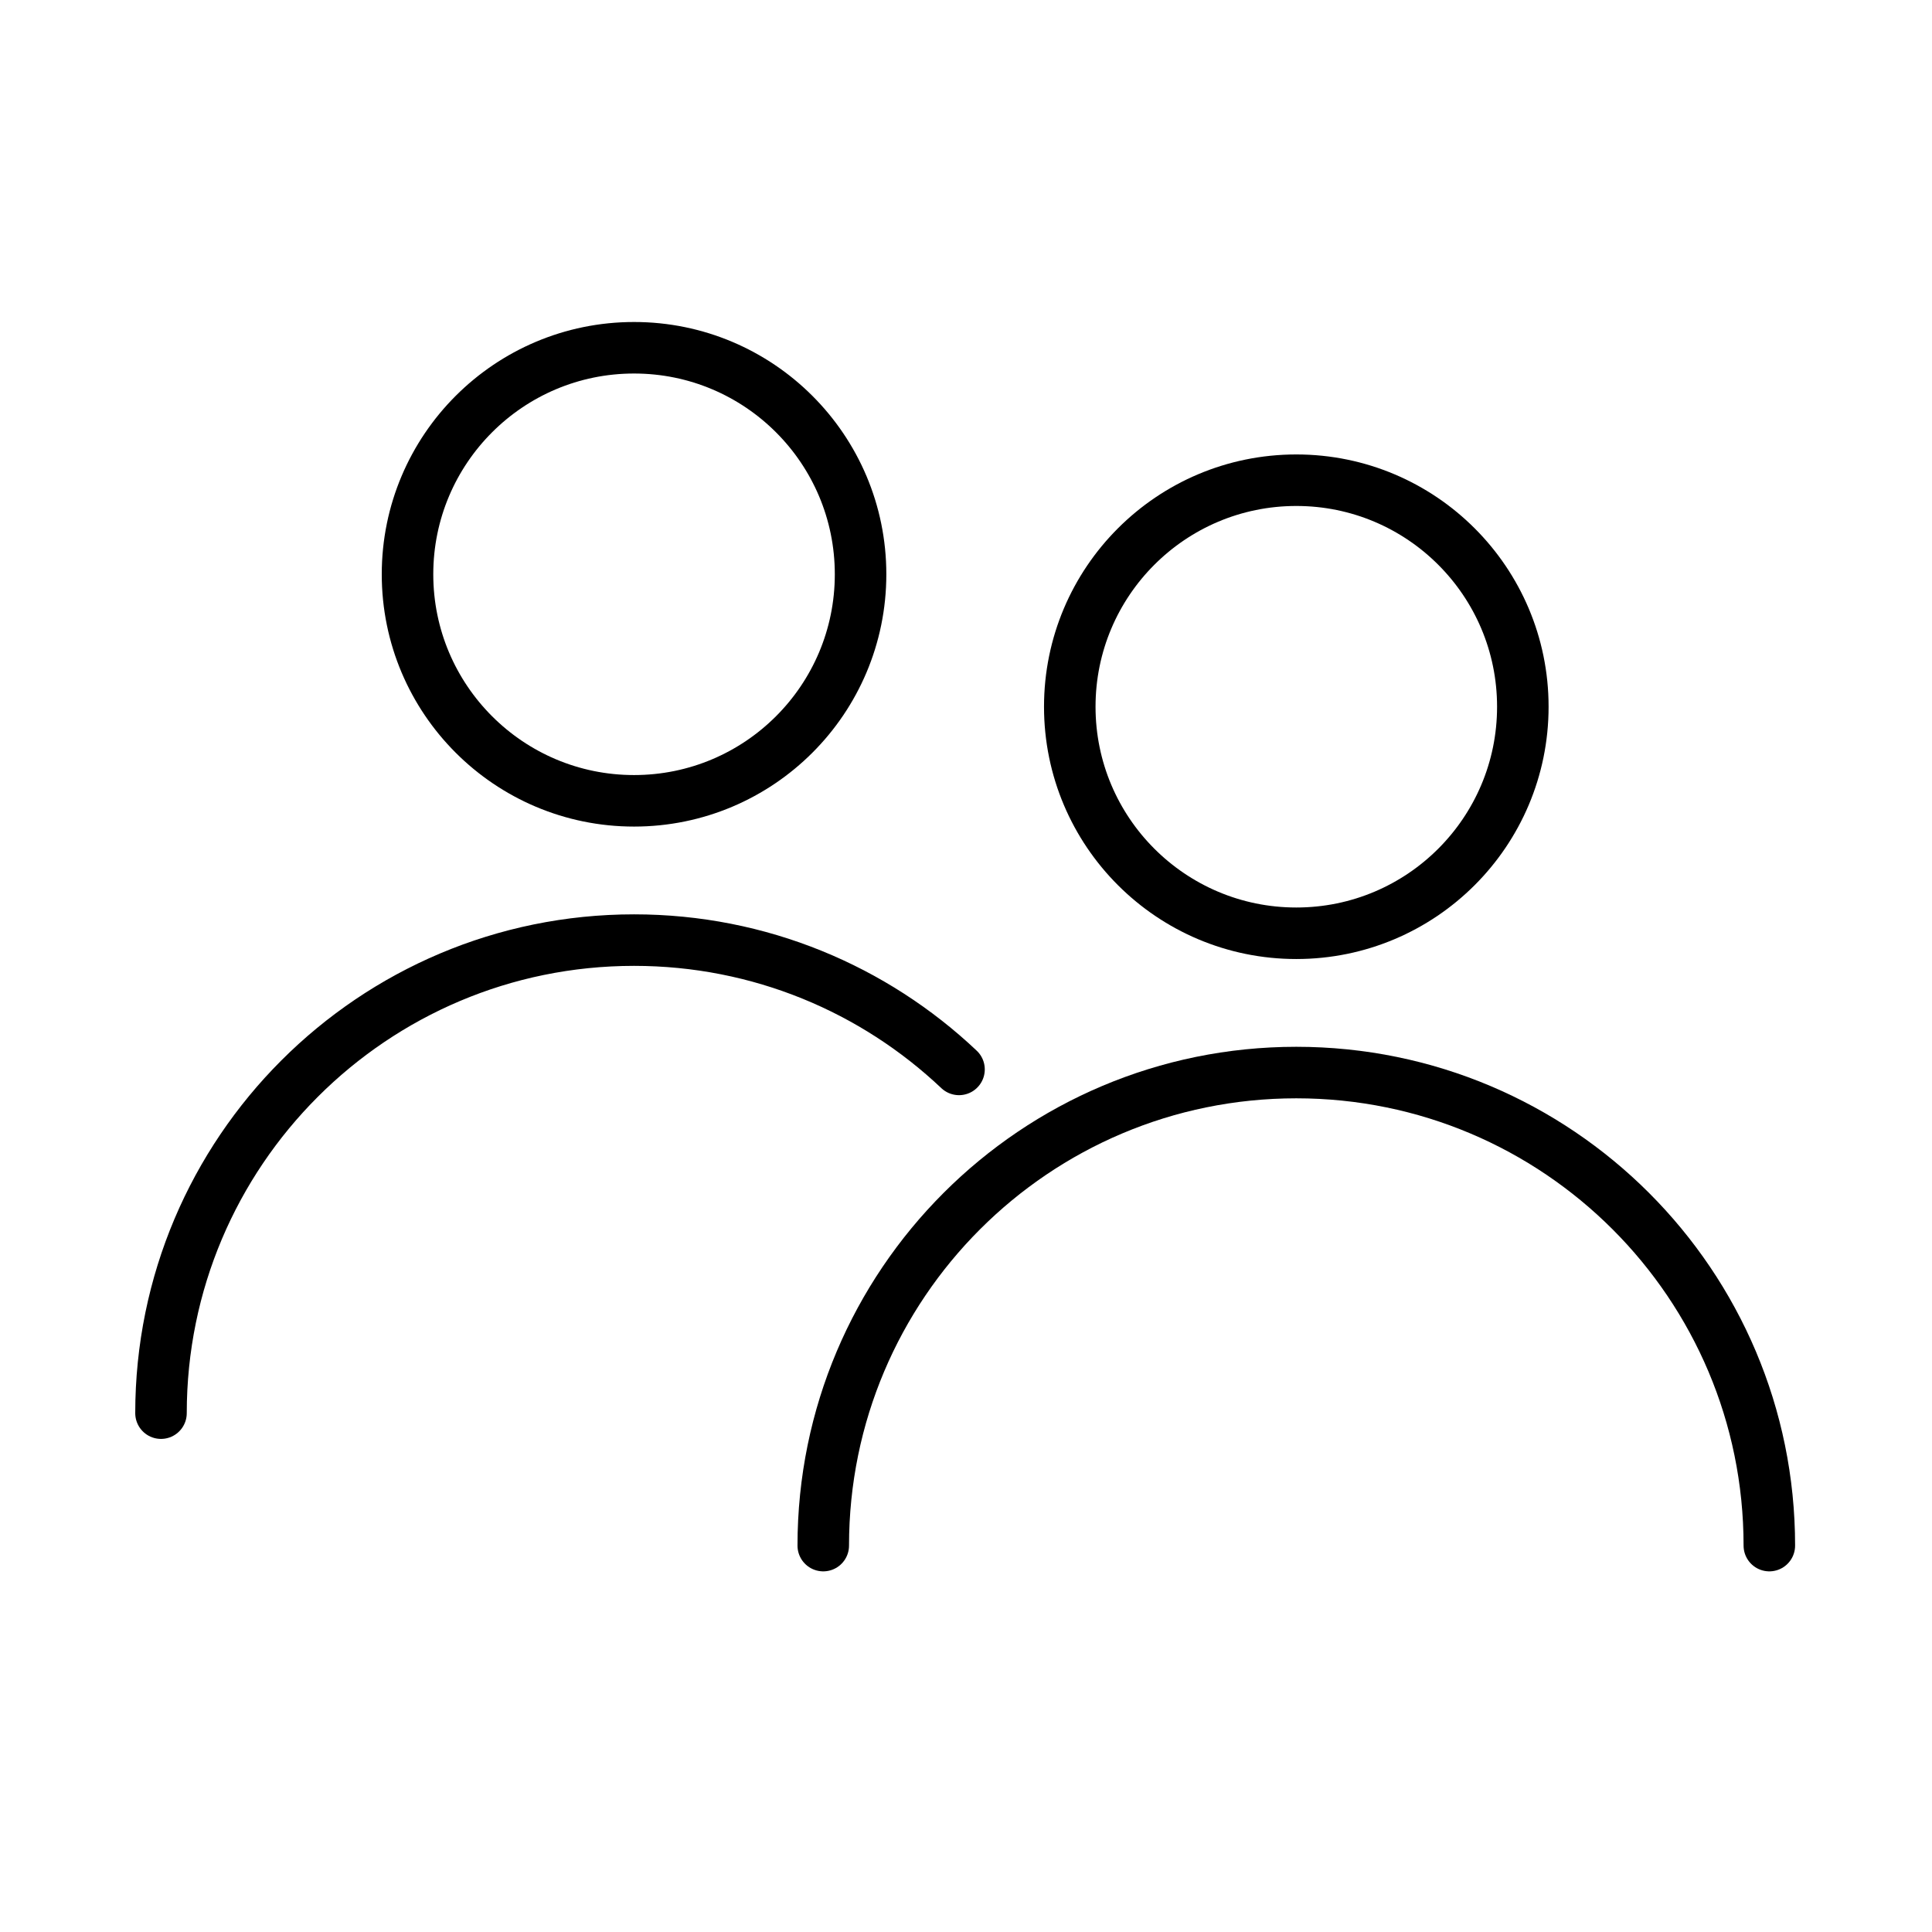
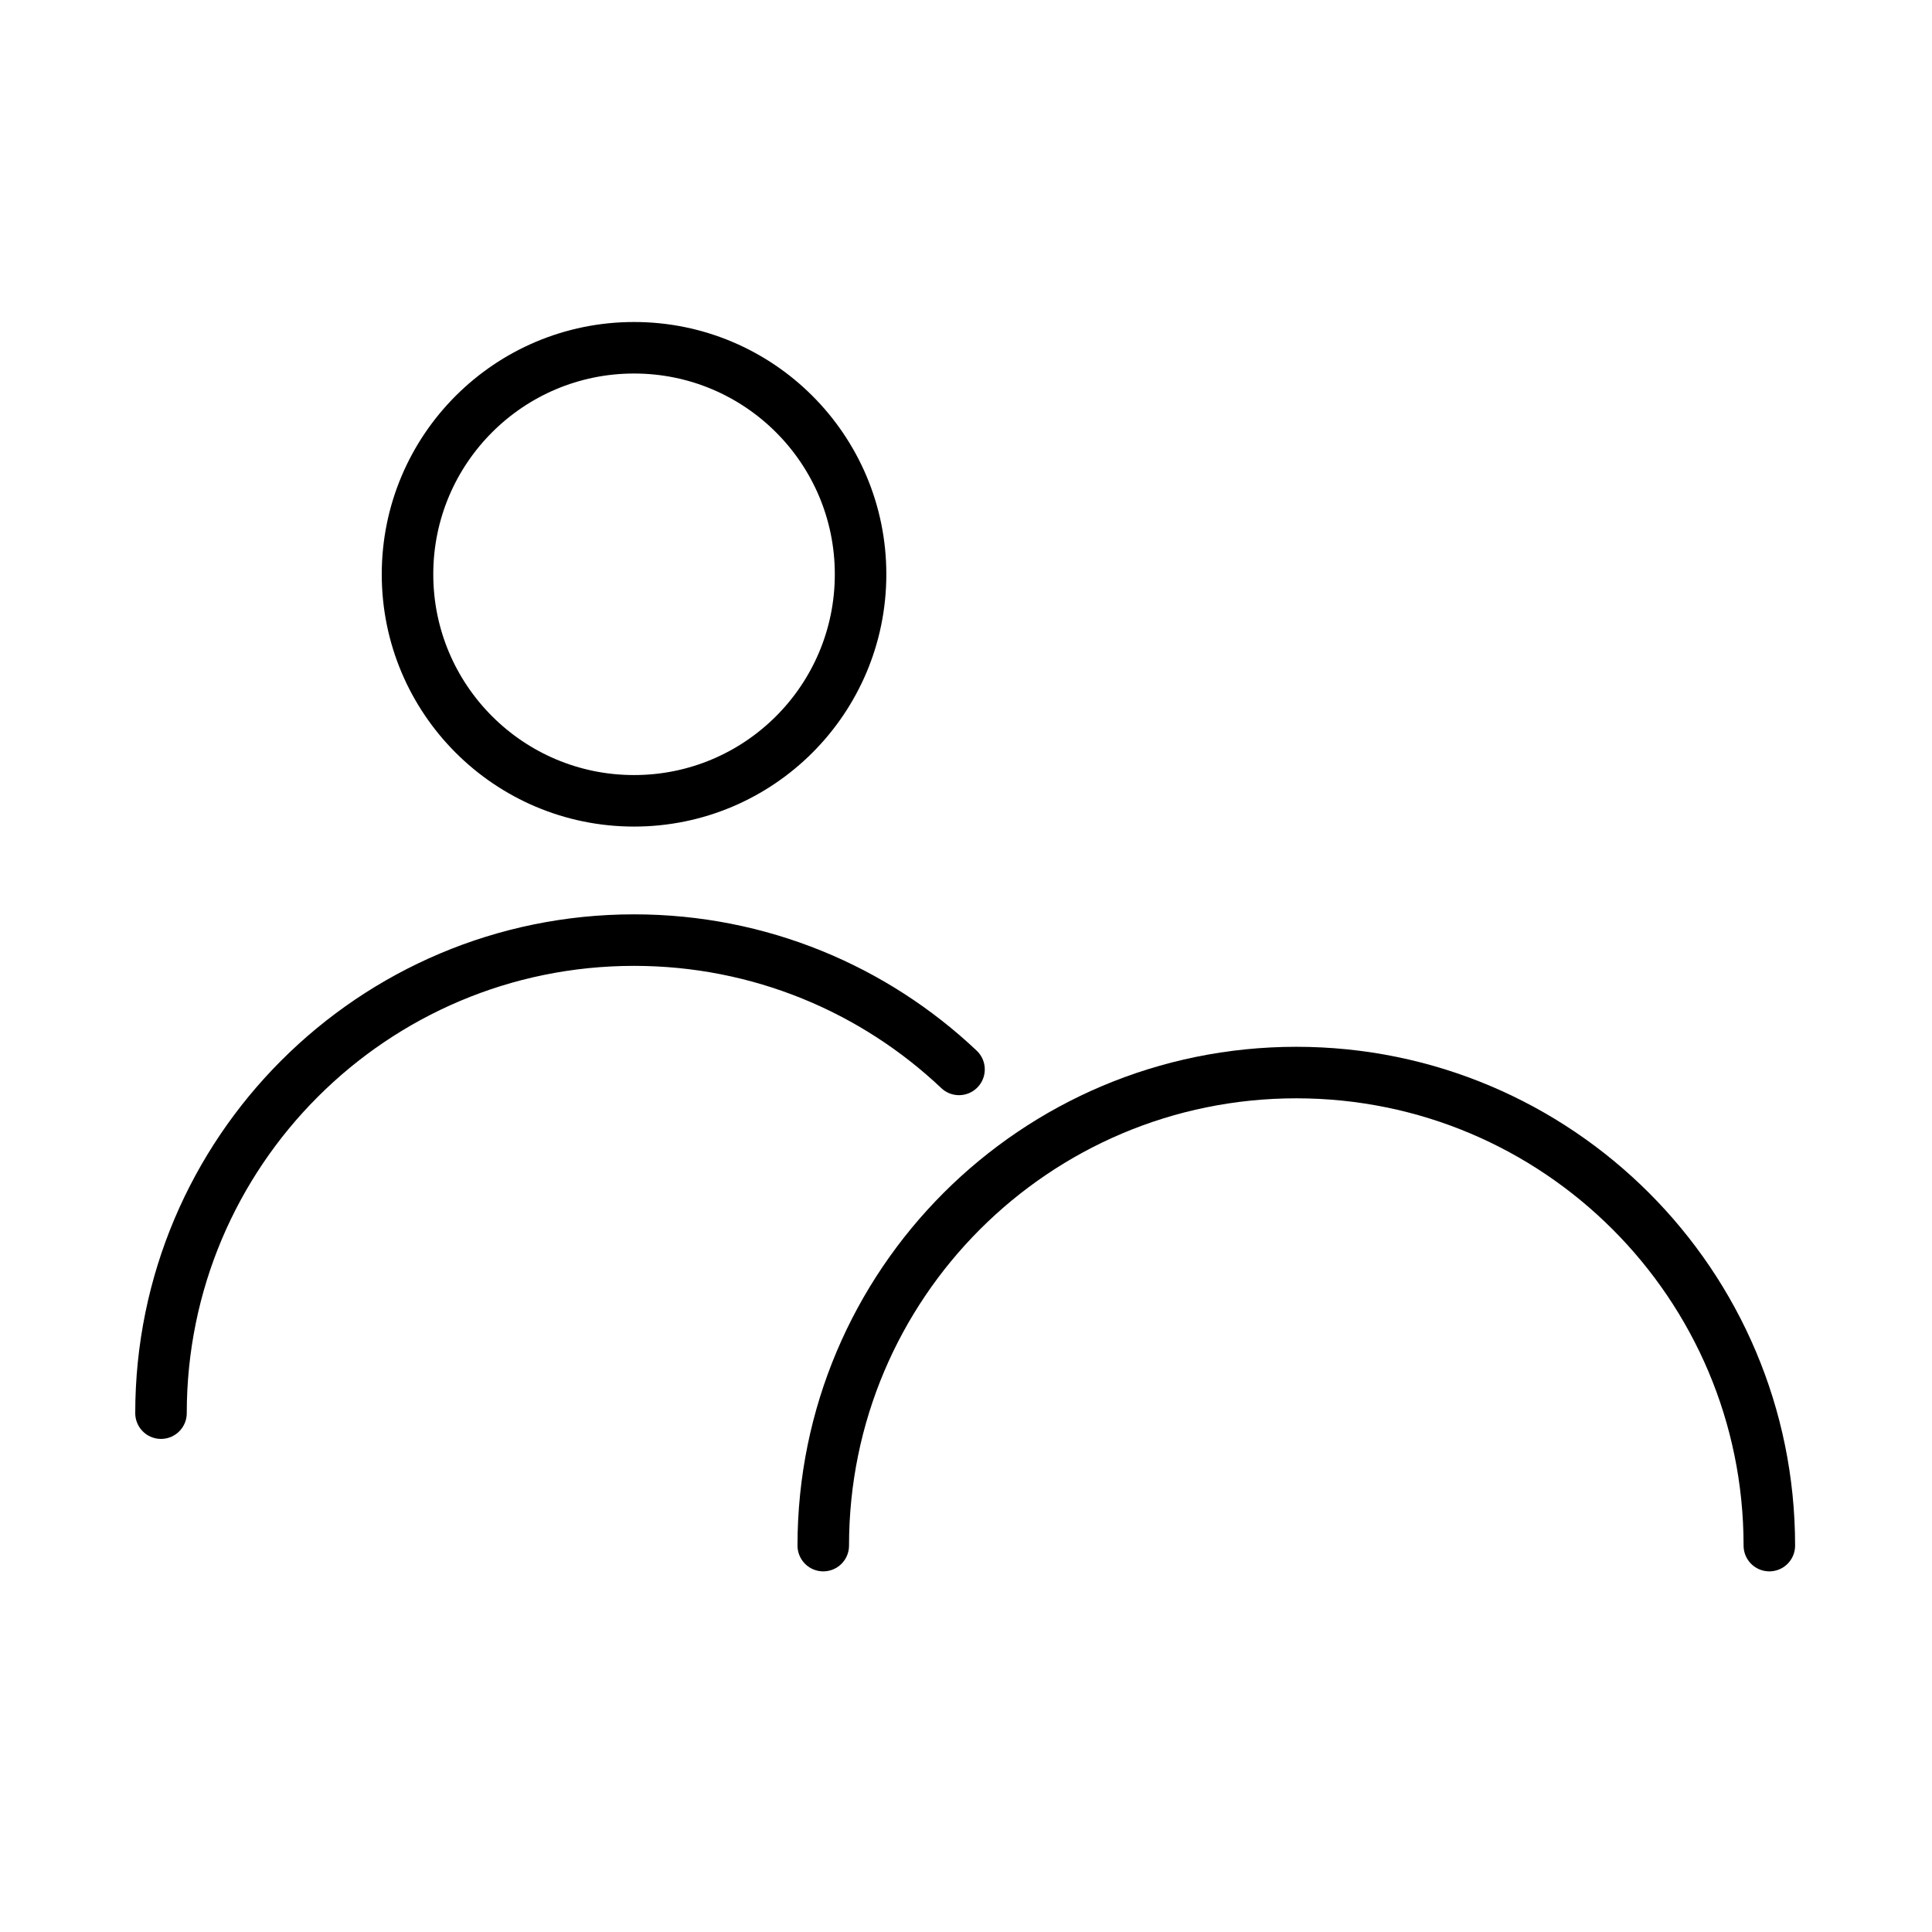
<svg xmlns="http://www.w3.org/2000/svg" width="300" height="300" viewBox="0 0 300 300" fill="none">
  <circle cx="98.454" cy="89.175" r="35.175" stroke="black" stroke-width="8" />
-   <circle cx="201.289" cy="109.742" r="35.175" stroke="black" stroke-width="8" />
  <path d="M25 219.433C25 178.866 57.886 145.979 98.454 145.979C117.996 145.979 135.756 153.611 148.916 166.057" stroke="black" stroke-width="8" stroke-linecap="round" />
  <path d="M274.742 240C274.742 199.432 241.856 166.546 201.289 166.546C160.721 166.546 127.835 199.432 127.835 240" stroke="black" stroke-width="8" stroke-linecap="round" />
</svg>